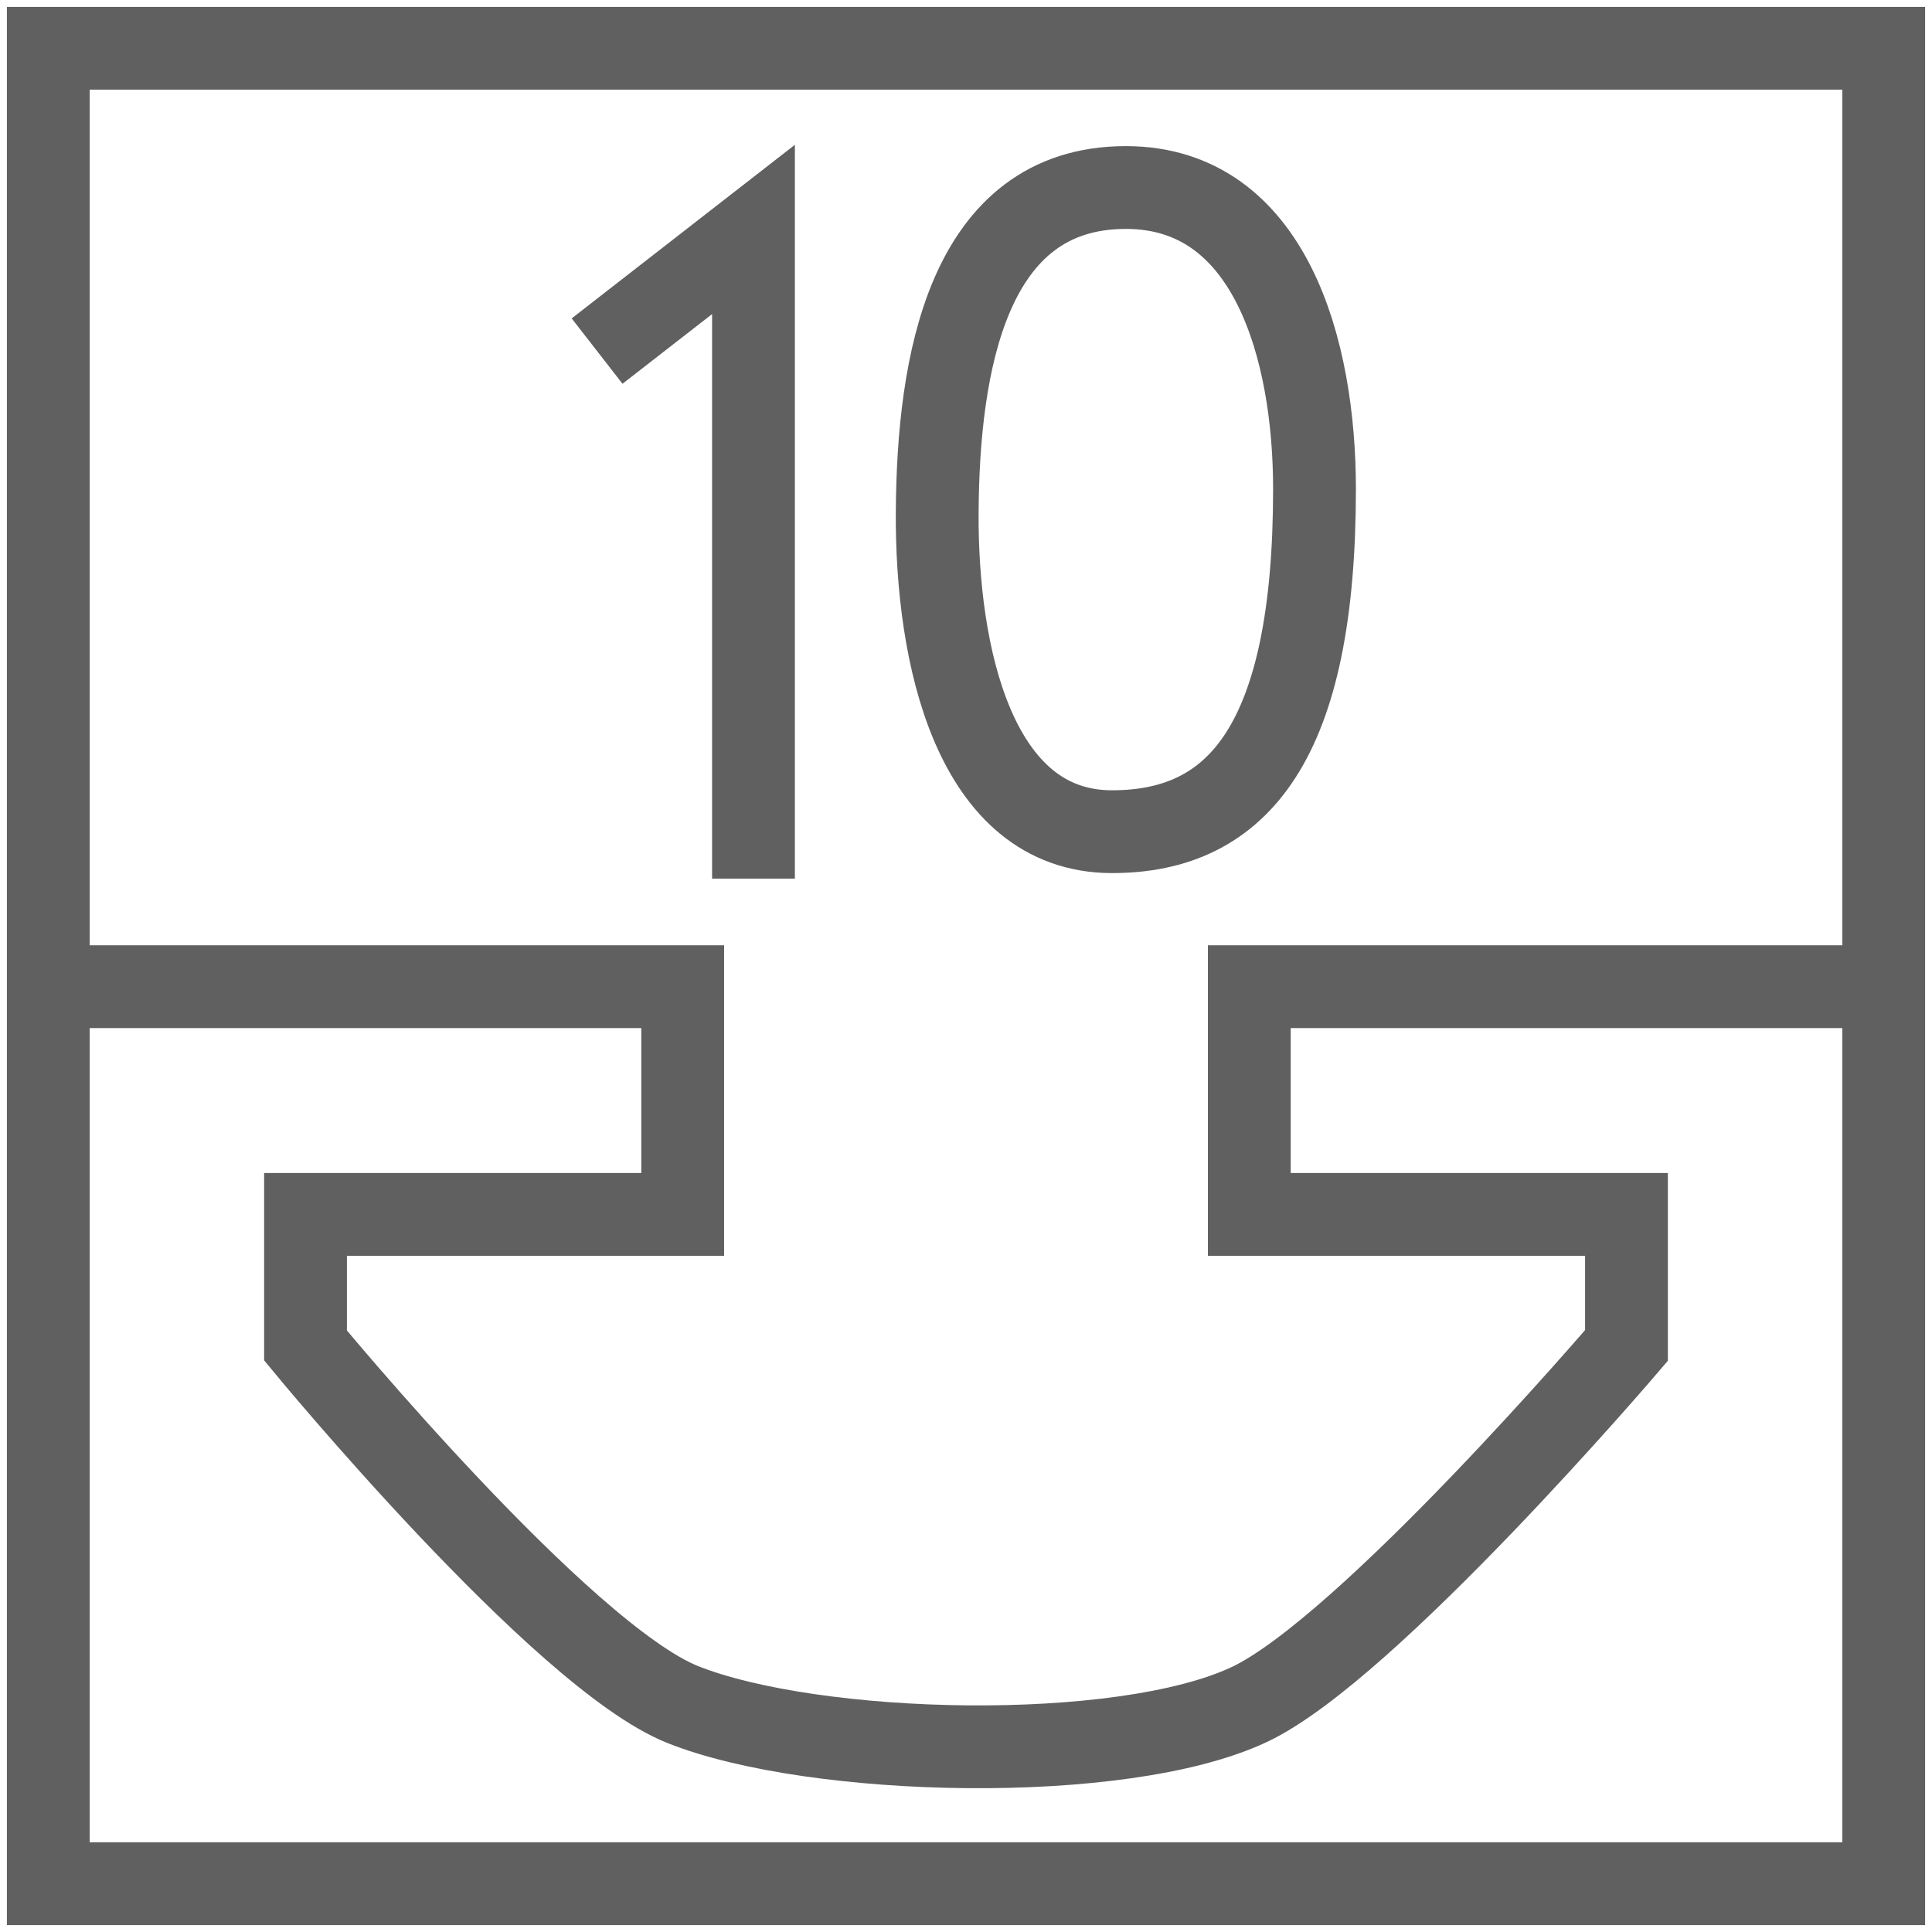
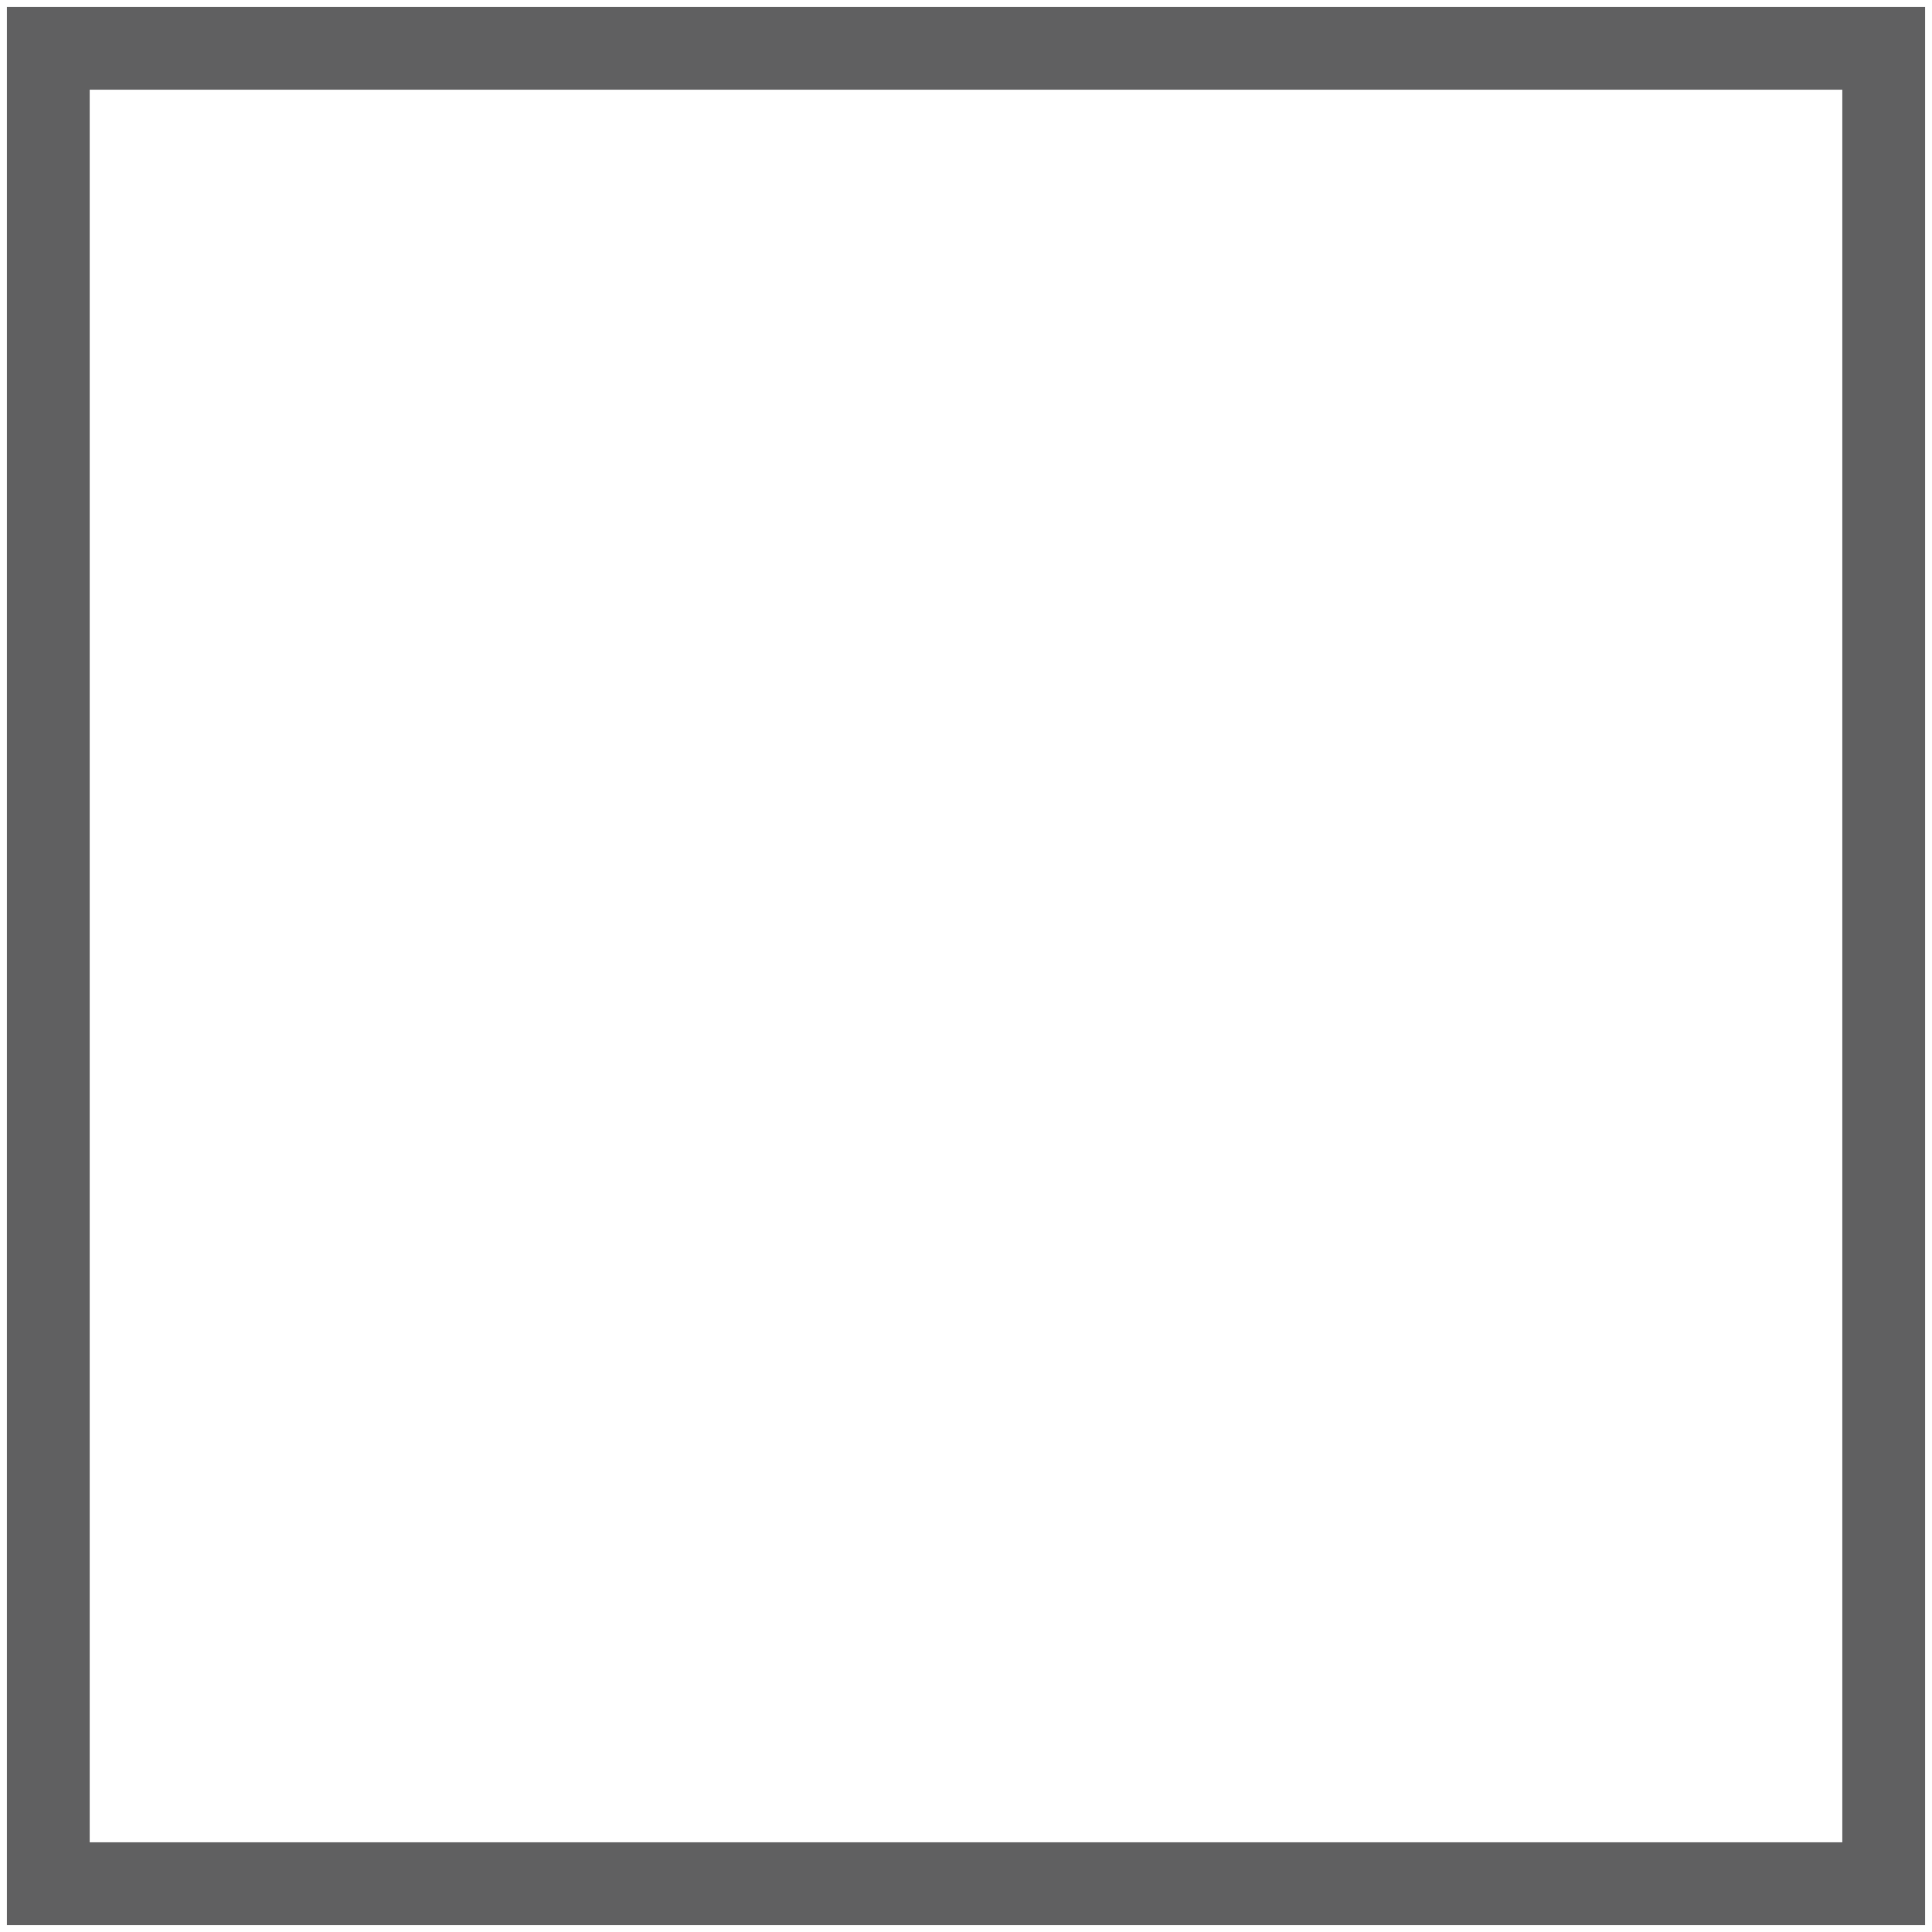
<svg xmlns="http://www.w3.org/2000/svg" id="Ebene_2" data-name="Ebene 2" viewBox="0 0 140 140">
  <defs>
    <style>.cls-1,.cls-2{fill:none;stroke:#606061;stroke-width:6px;}.cls-1{stroke-miterlimit:10;}.cls-2{stroke-linejoin:bevel;}</style>
  </defs>
  <title>icon_mb10_web</title>
  <rect class="cls-1" x="3.5" y="3.5" width="133" height="133" />
-   <path class="cls-1" d="M3.5,71.5H49.471V88H22.14v9.5s18.546,22.511,27.33,26.016c9.524,3.8,31.784,4.364,41.059,0C99.084,119.491,117.86,97.5,117.86,97.5V88H90.529V71.5H136.5" />
-   <polyline class="cls-1" points="43.267 25.441 54.6 16.627 54.6 63.667" />
-   <path class="cls-2" d="M81.583,13.588c-11.504,0-13.599,12.845-13.67,23.506-.069,10.34,2.667,23.173,12.67,23.173,9.169,0,14.671-6.502,14.671-24.84C95.253,25.406,92.085,13.588,81.583,13.588Z" />
</svg>